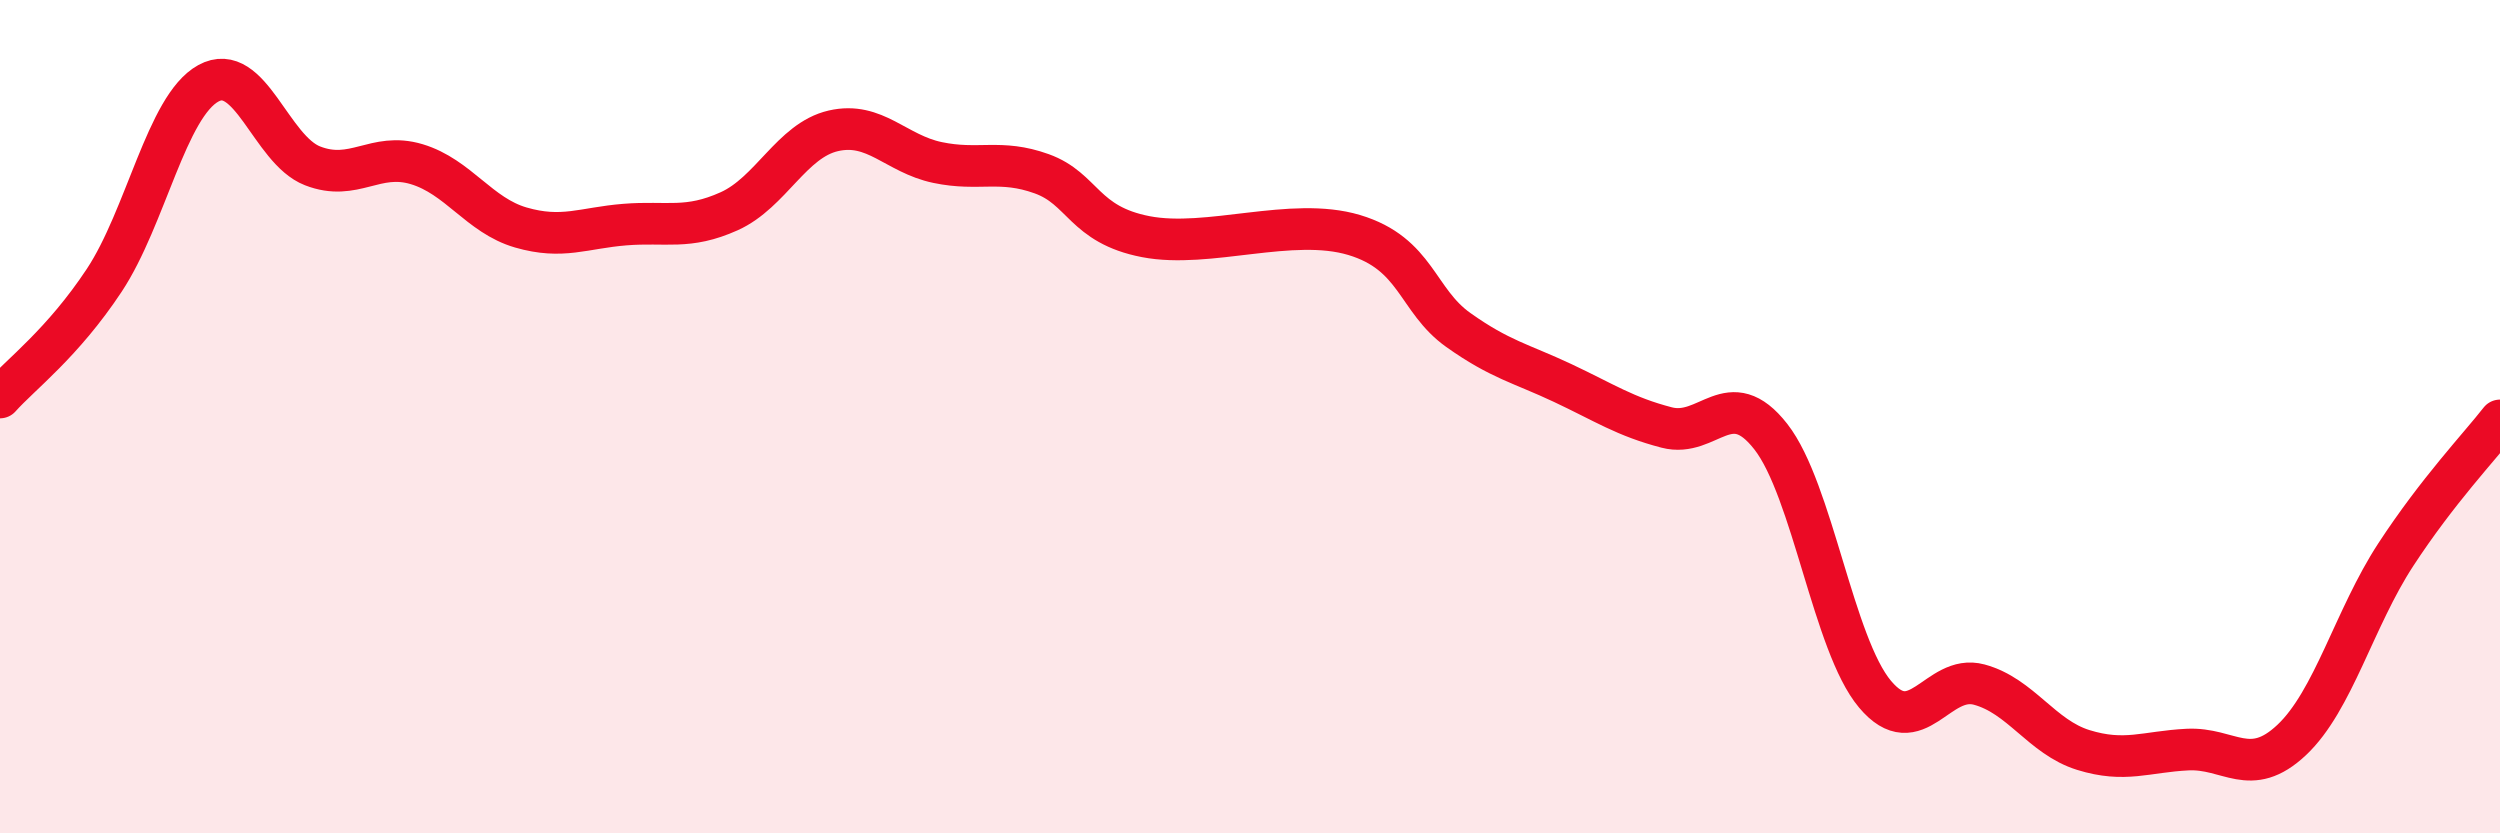
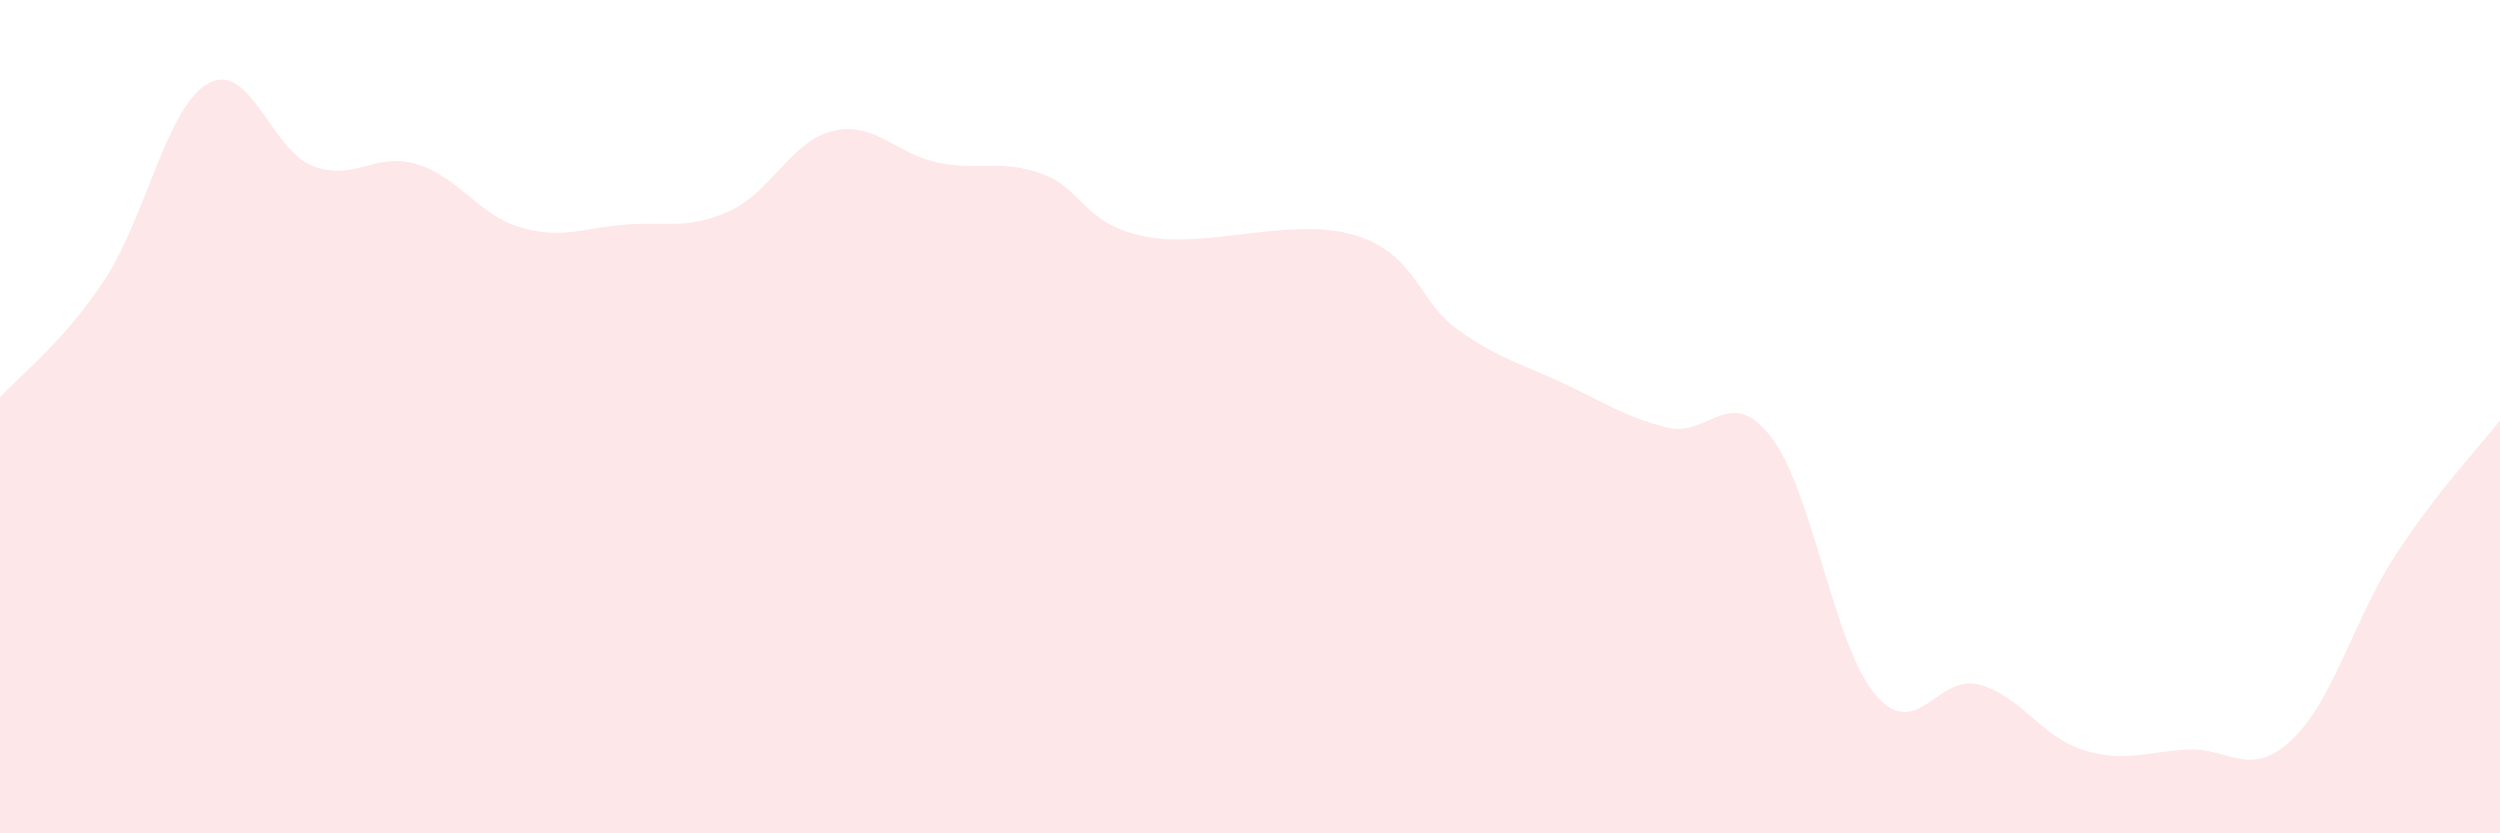
<svg xmlns="http://www.w3.org/2000/svg" width="60" height="20" viewBox="0 0 60 20">
  <path d="M 0,9.54 C 0.5,8.98 1.5,8.24 2.5,6.73 C 3.5,5.22 4,2.55 5,2 C 6,1.45 6.5,3.59 7.5,3.98 C 8.5,4.37 9,3.64 10,3.94 C 11,4.24 11.5,5.17 12.5,5.46 C 13.5,5.75 14,5.47 15,5.39 C 16,5.31 16.5,5.52 17.5,5.07 C 18.5,4.62 19,3.37 20,3.14 C 21,2.91 21.5,3.69 22.5,3.9 C 23.5,4.11 24,3.81 25,4.17 C 26,4.53 26,5.39 27.5,5.68 C 29,5.97 31,5.19 32.5,5.64 C 34,6.09 34,7.21 35,7.92 C 36,8.63 36.5,8.72 37.5,9.19 C 38.5,9.66 39,10 40,10.26 C 41,10.52 41.5,9.2 42.5,10.48 C 43.5,11.76 44,15.47 45,16.66 C 46,17.85 46.5,16.16 47.5,16.43 C 48.5,16.7 49,17.69 50,18 C 51,18.31 51.5,18.04 52.5,17.99 C 53.5,17.94 54,18.7 55,17.76 C 56,16.82 56.5,14.84 57.5,13.31 C 58.5,11.78 59.5,10.73 60,10.09L60 20L0 20Z" fill="#EB0A25" opacity="0.1" stroke-linecap="round" stroke-linejoin="round" />
-   <path d="M 0,9.54 C 0.5,8.98 1.5,8.24 2.5,6.73 C 3.5,5.22 4,2.55 5,2 C 6,1.45 6.5,3.59 7.5,3.98 C 8.5,4.37 9,3.64 10,3.94 C 11,4.24 11.5,5.17 12.5,5.46 C 13.5,5.75 14,5.47 15,5.39 C 16,5.31 16.5,5.52 17.5,5.07 C 18.5,4.62 19,3.37 20,3.14 C 21,2.91 21.5,3.69 22.5,3.9 C 23.5,4.11 24,3.81 25,4.17 C 26,4.53 26,5.39 27.5,5.68 C 29,5.97 31,5.19 32.5,5.64 C 34,6.09 34,7.21 35,7.92 C 36,8.63 36.5,8.72 37.5,9.19 C 38.5,9.66 39,10 40,10.26 C 41,10.52 41.5,9.2 42.5,10.48 C 43.5,11.76 44,15.47 45,16.66 C 46,17.85 46.5,16.16 47.5,16.43 C 48.5,16.7 49,17.69 50,18 C 51,18.31 51.5,18.04 52.5,17.99 C 53.5,17.94 54,18.7 55,17.76 C 56,16.82 56.5,14.84 57.5,13.31 C 58.5,11.78 59.5,10.73 60,10.09" stroke="#EB0A25" stroke-width="1" fill="none" stroke-linecap="round" stroke-linejoin="round" />
</svg>